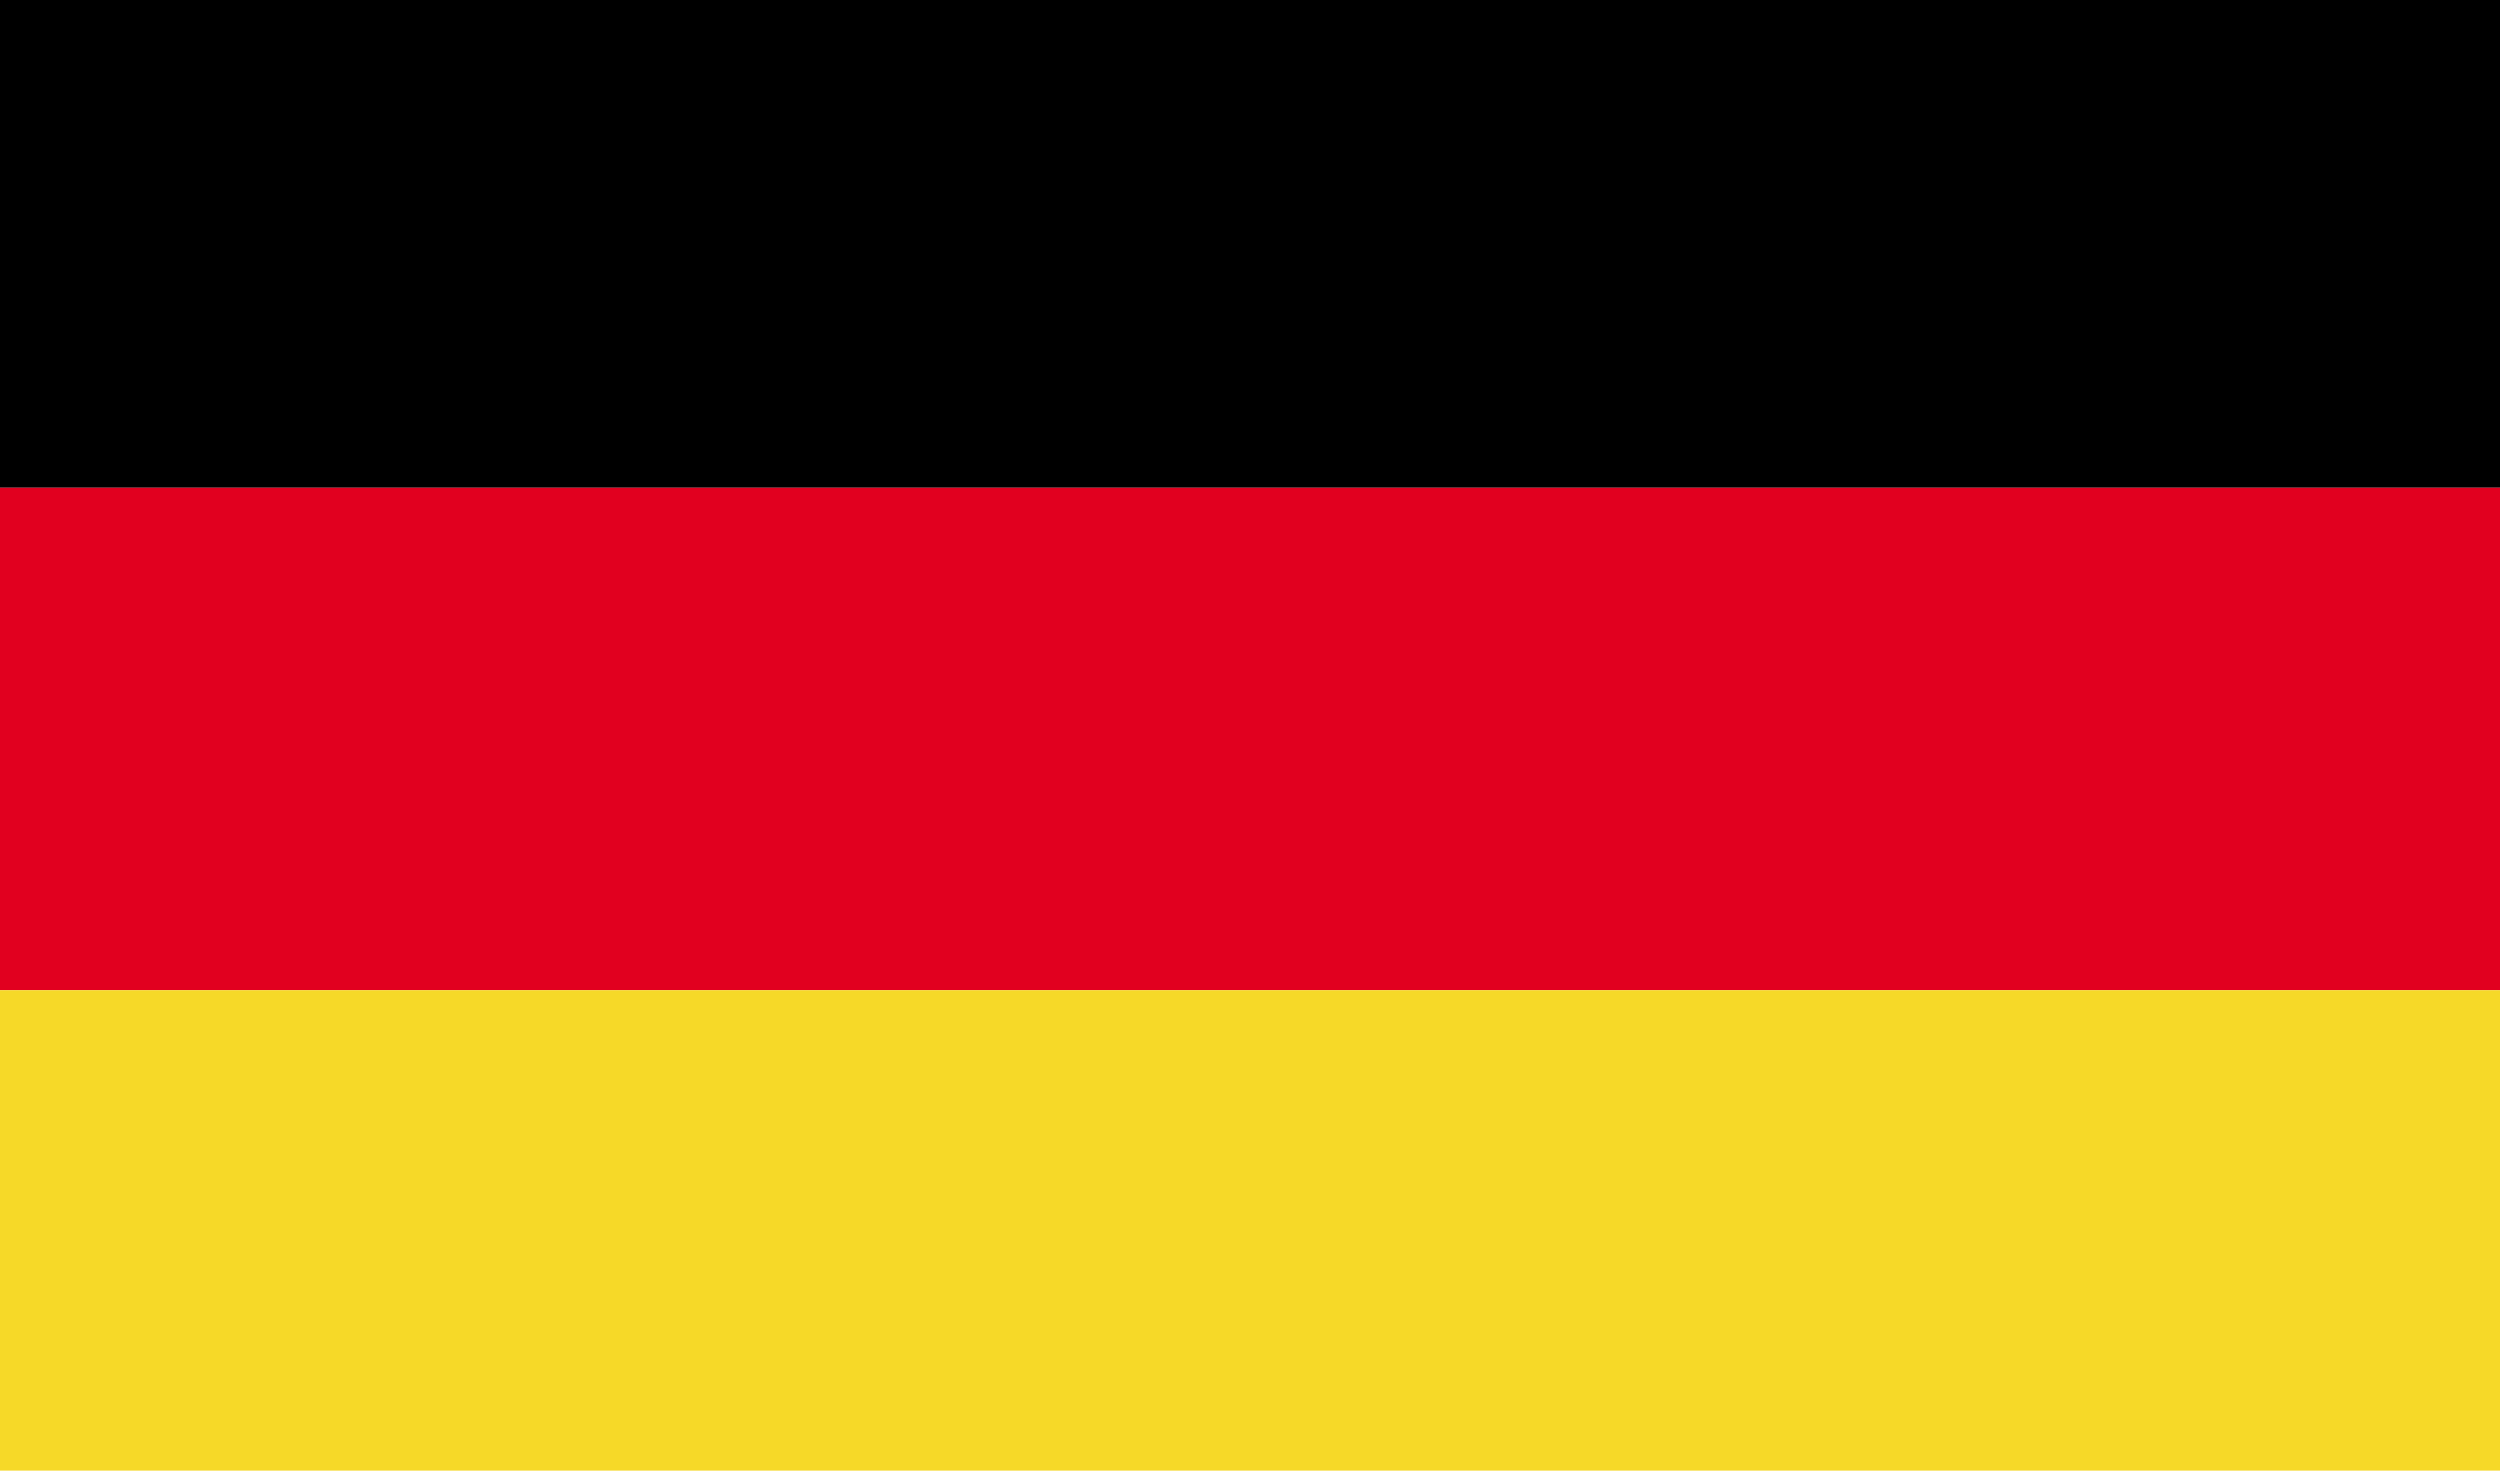
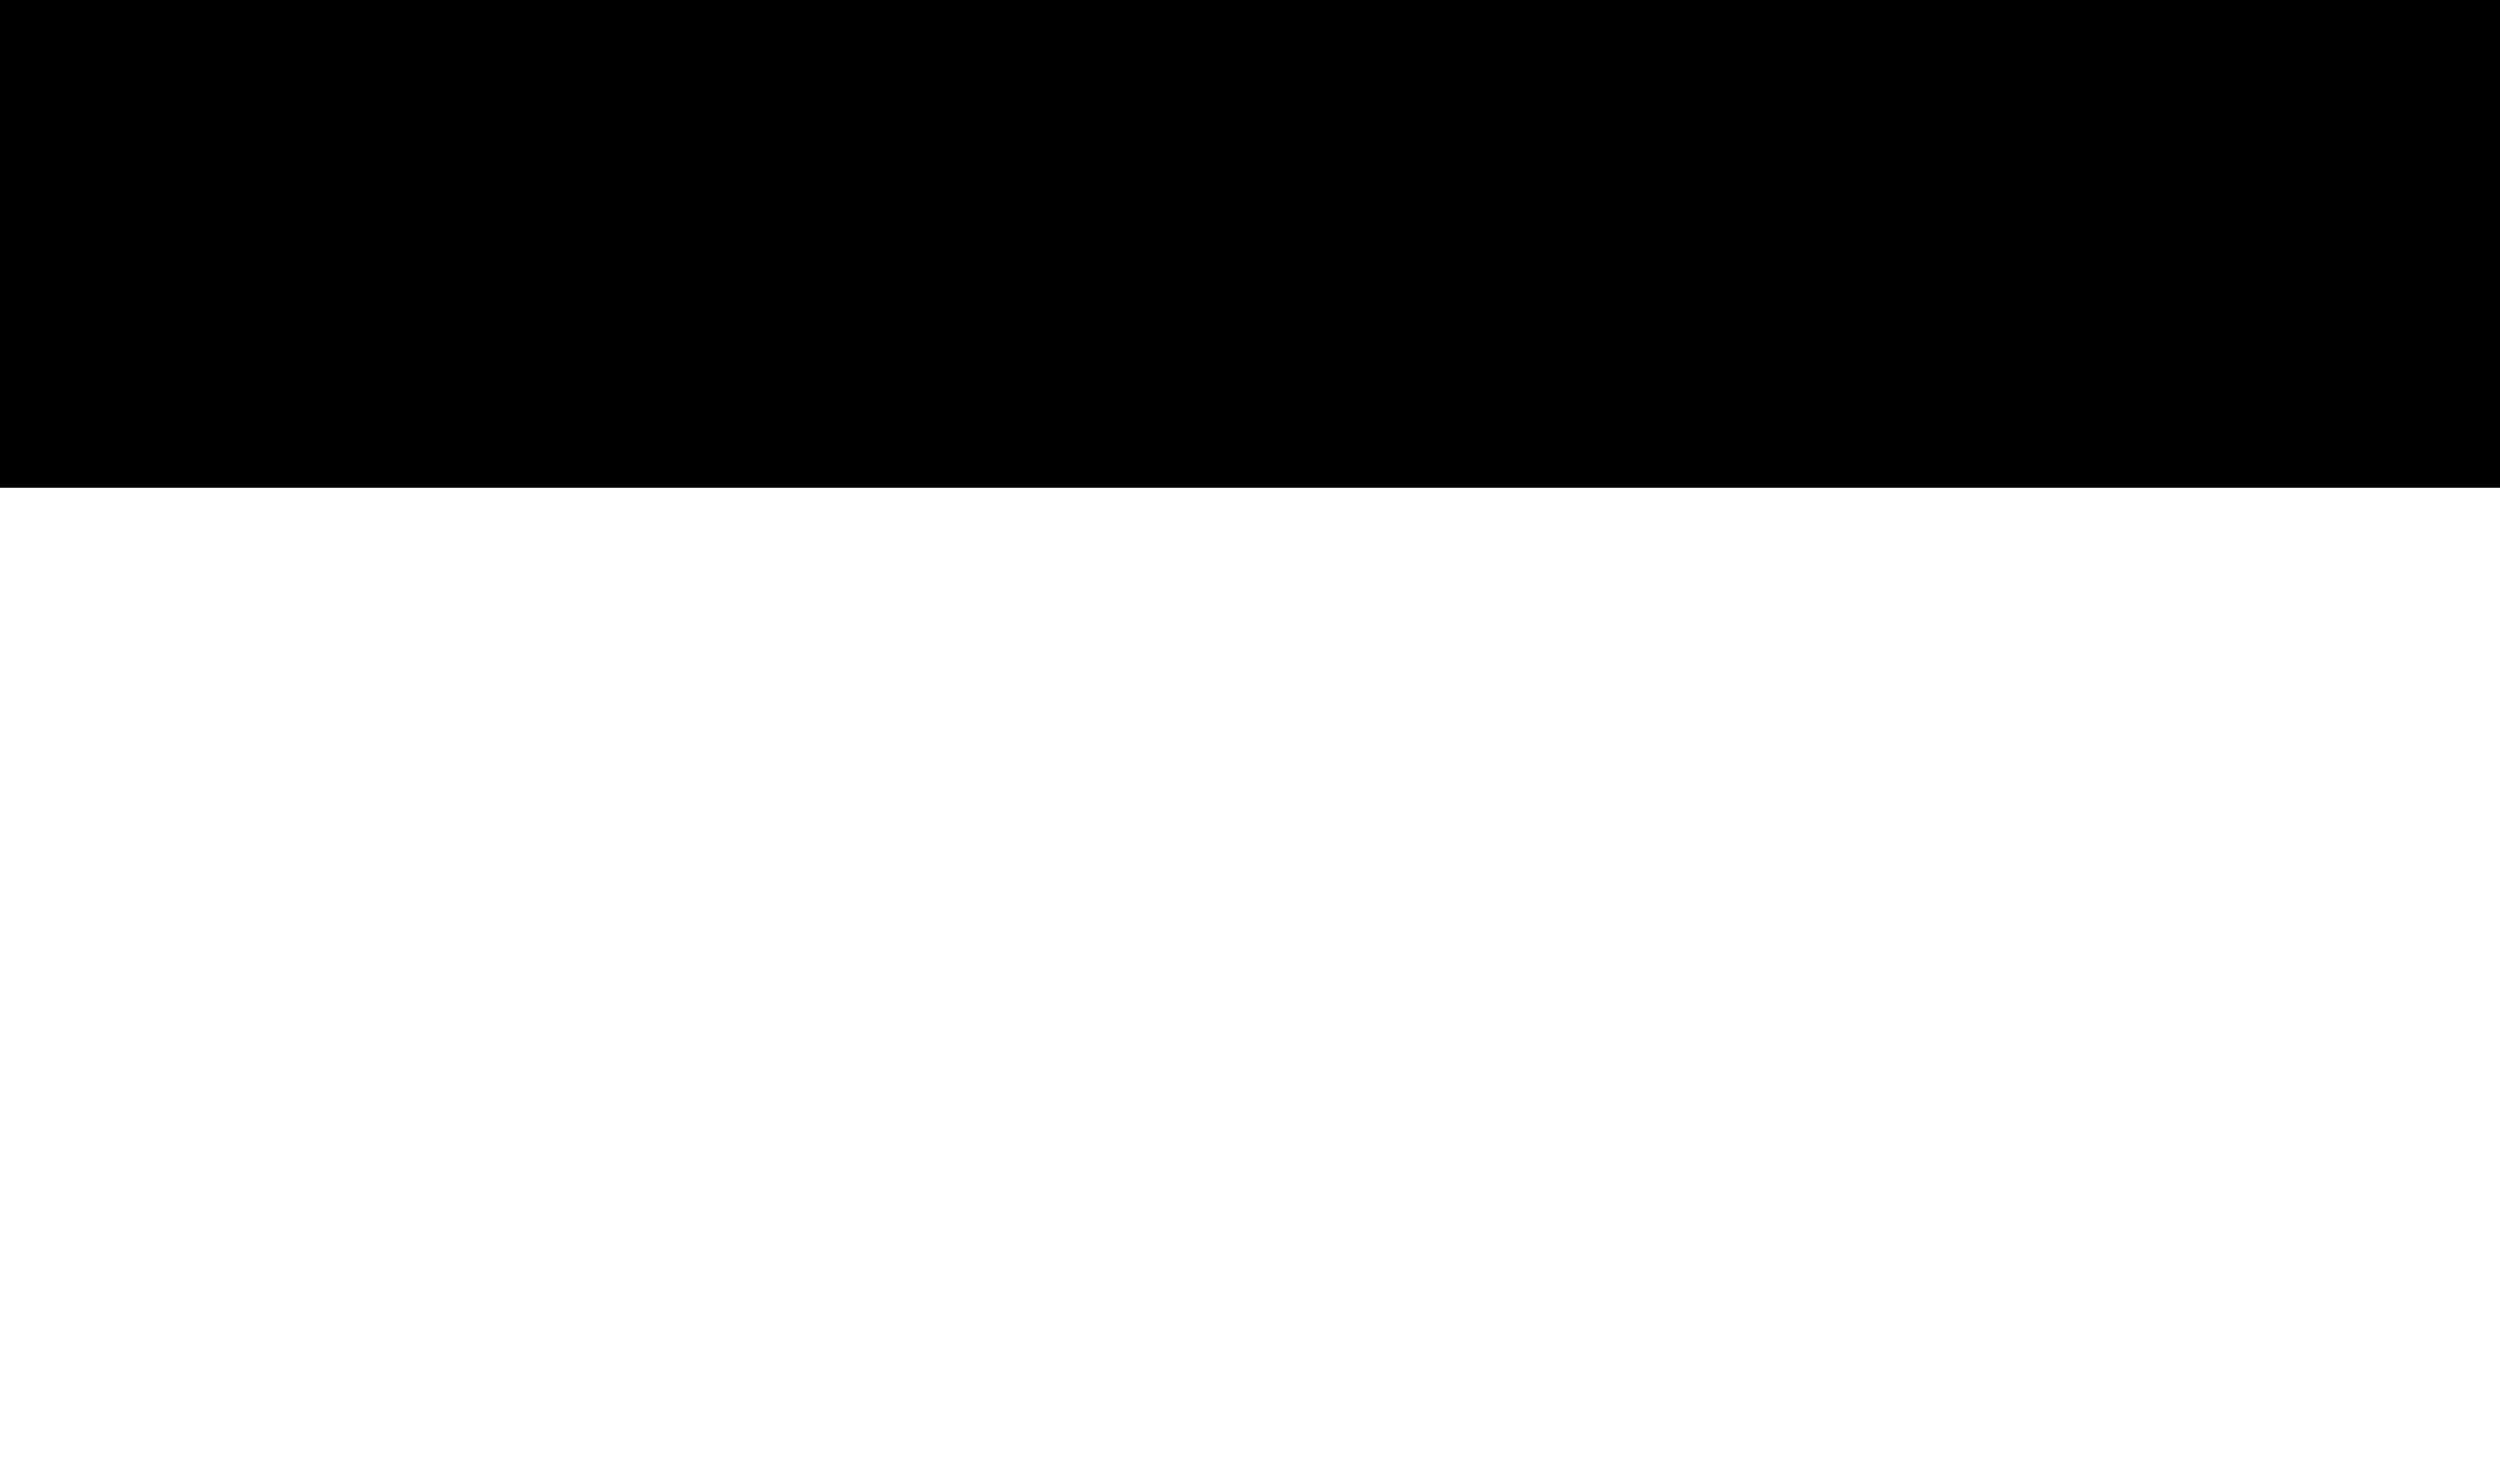
<svg xmlns="http://www.w3.org/2000/svg" version="1.1" id="Layer_1" x="0px" y="0px" viewBox="0 0 102 60" style="enable-background:new 0 0 102 60;" xml:space="preserve">
  <style type="text/css">
	.st0{fill:#E1001F;}
	.st1{fill:#F6D928;}
</style>
  <g>
    <rect x="-1.4" y="-0.6" width="105.4" height="20.5" />
-     <rect x="-1.4" y="19.9" class="st0" width="105.4" height="20.5" />
-     <rect x="-1.4" y="40.4" class="st1" width="105.4" height="20.5" />
  </g>
</svg>